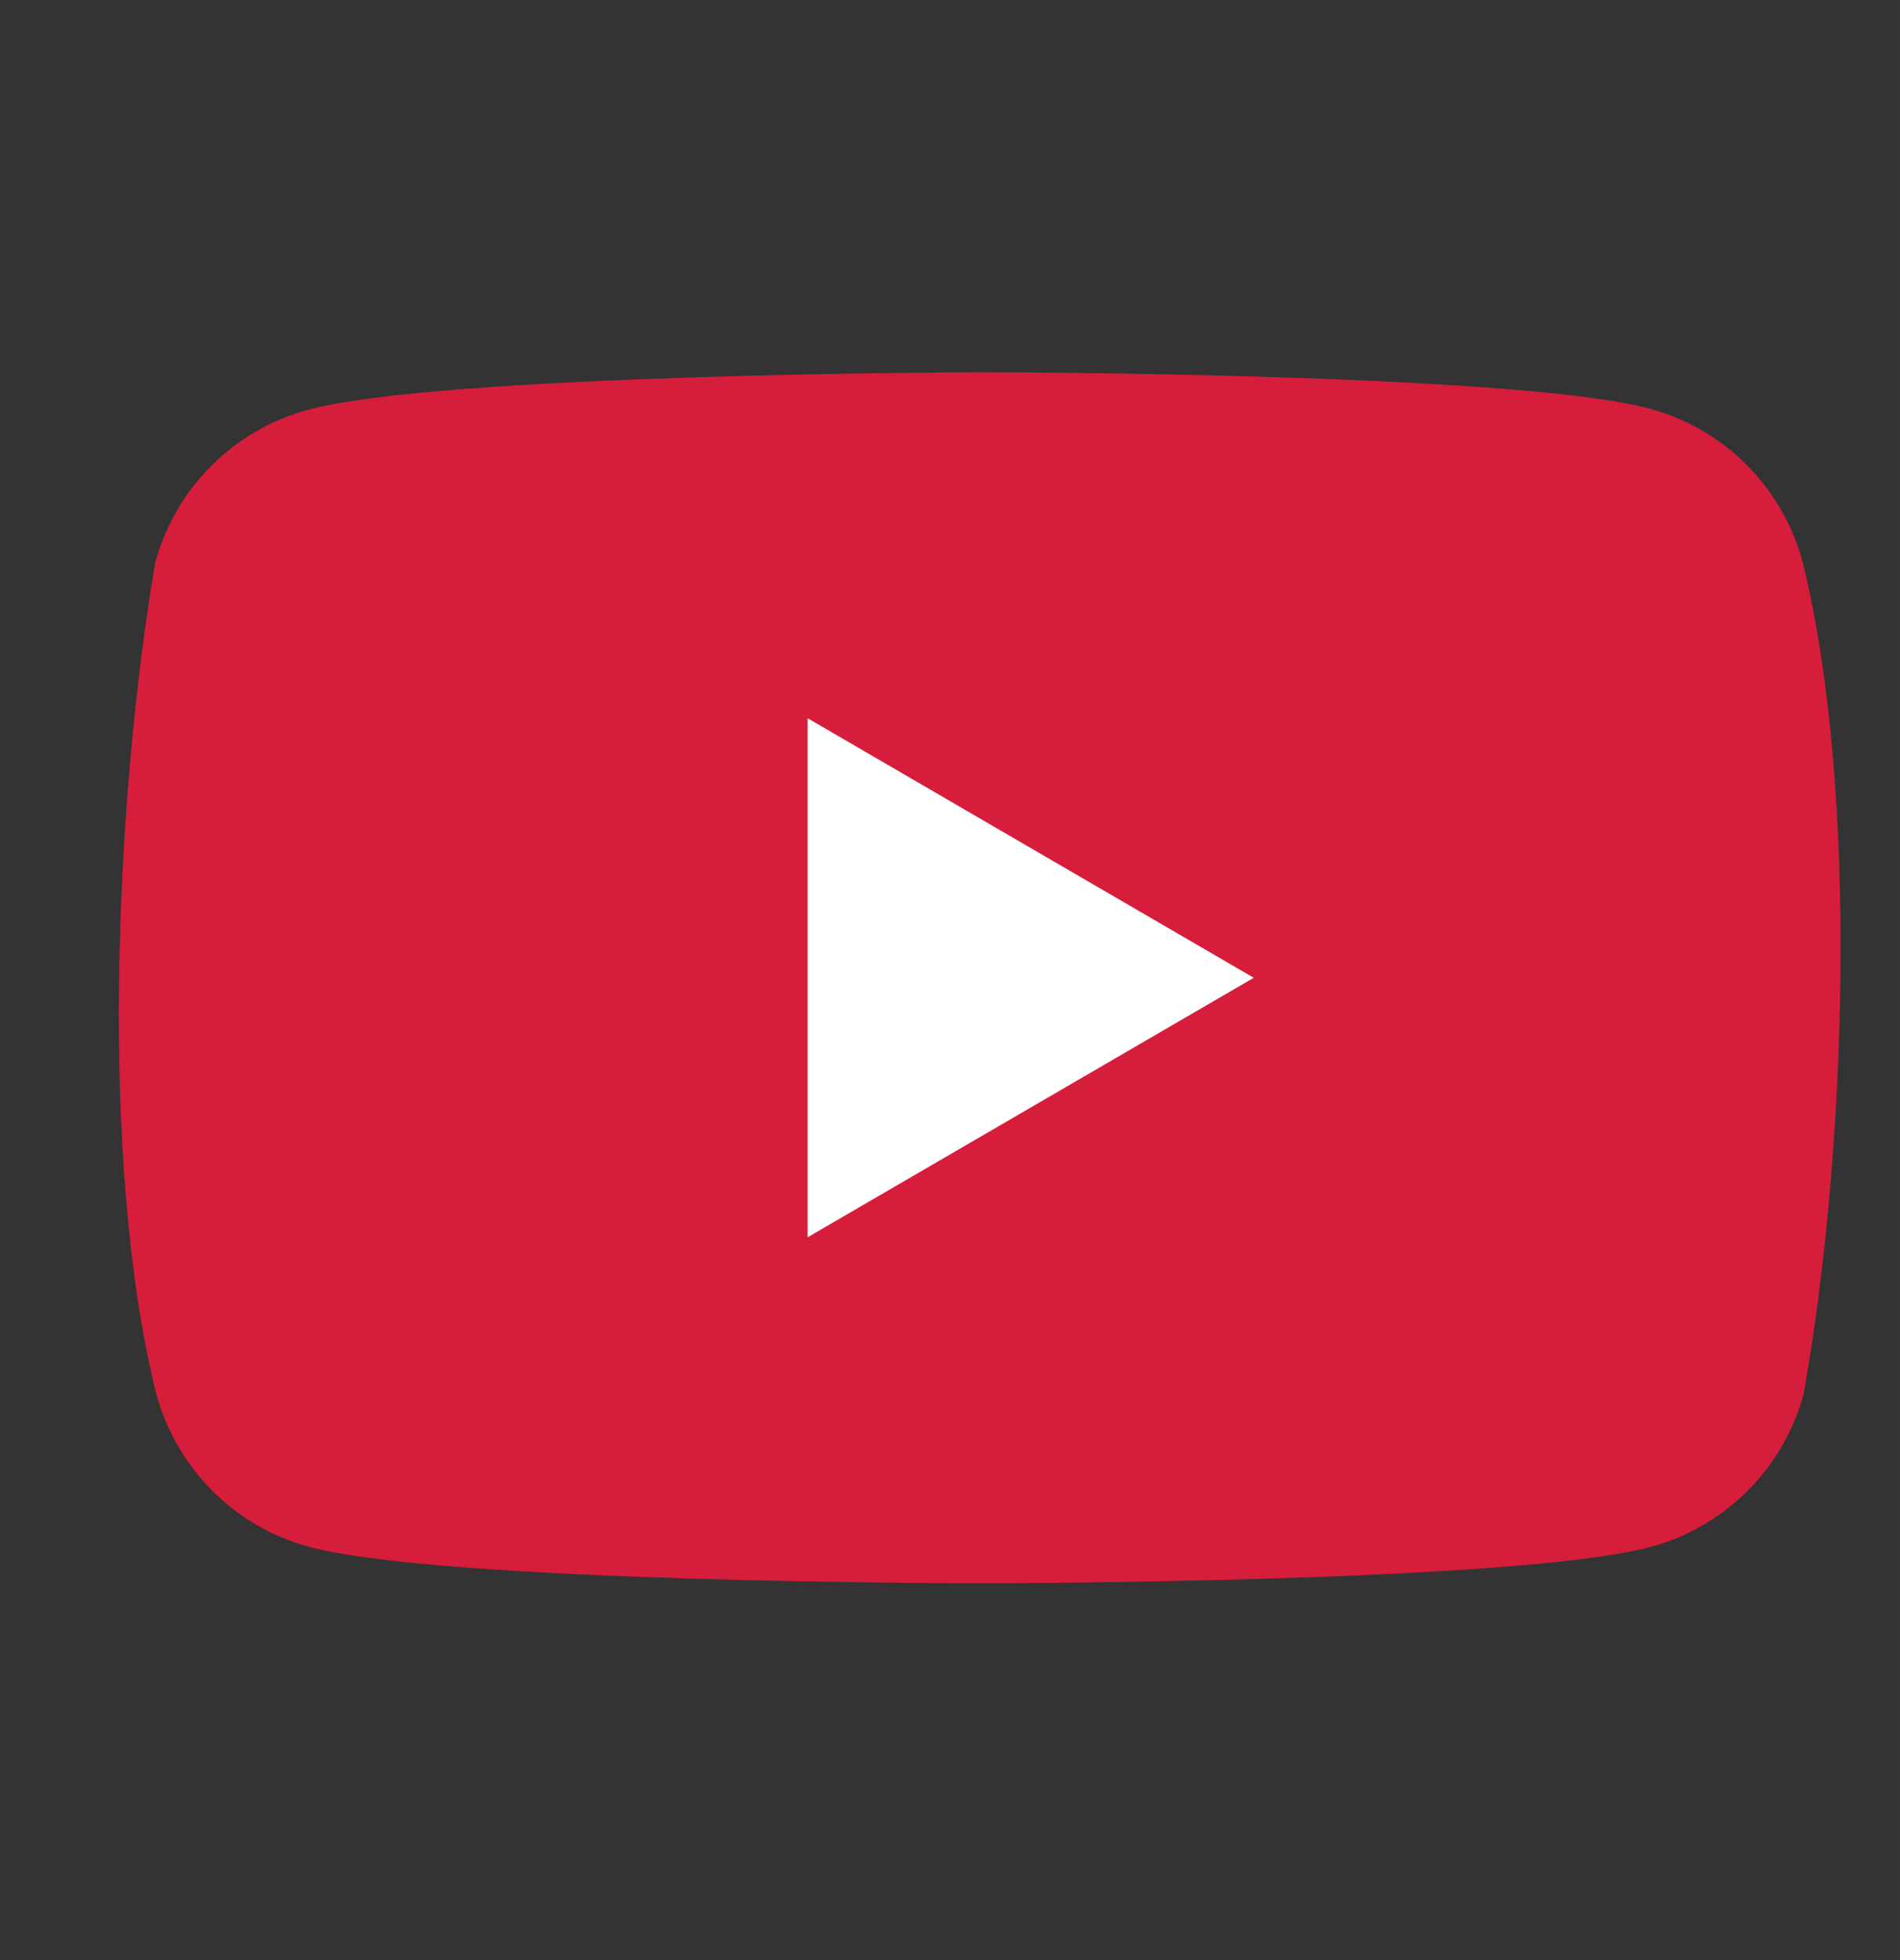
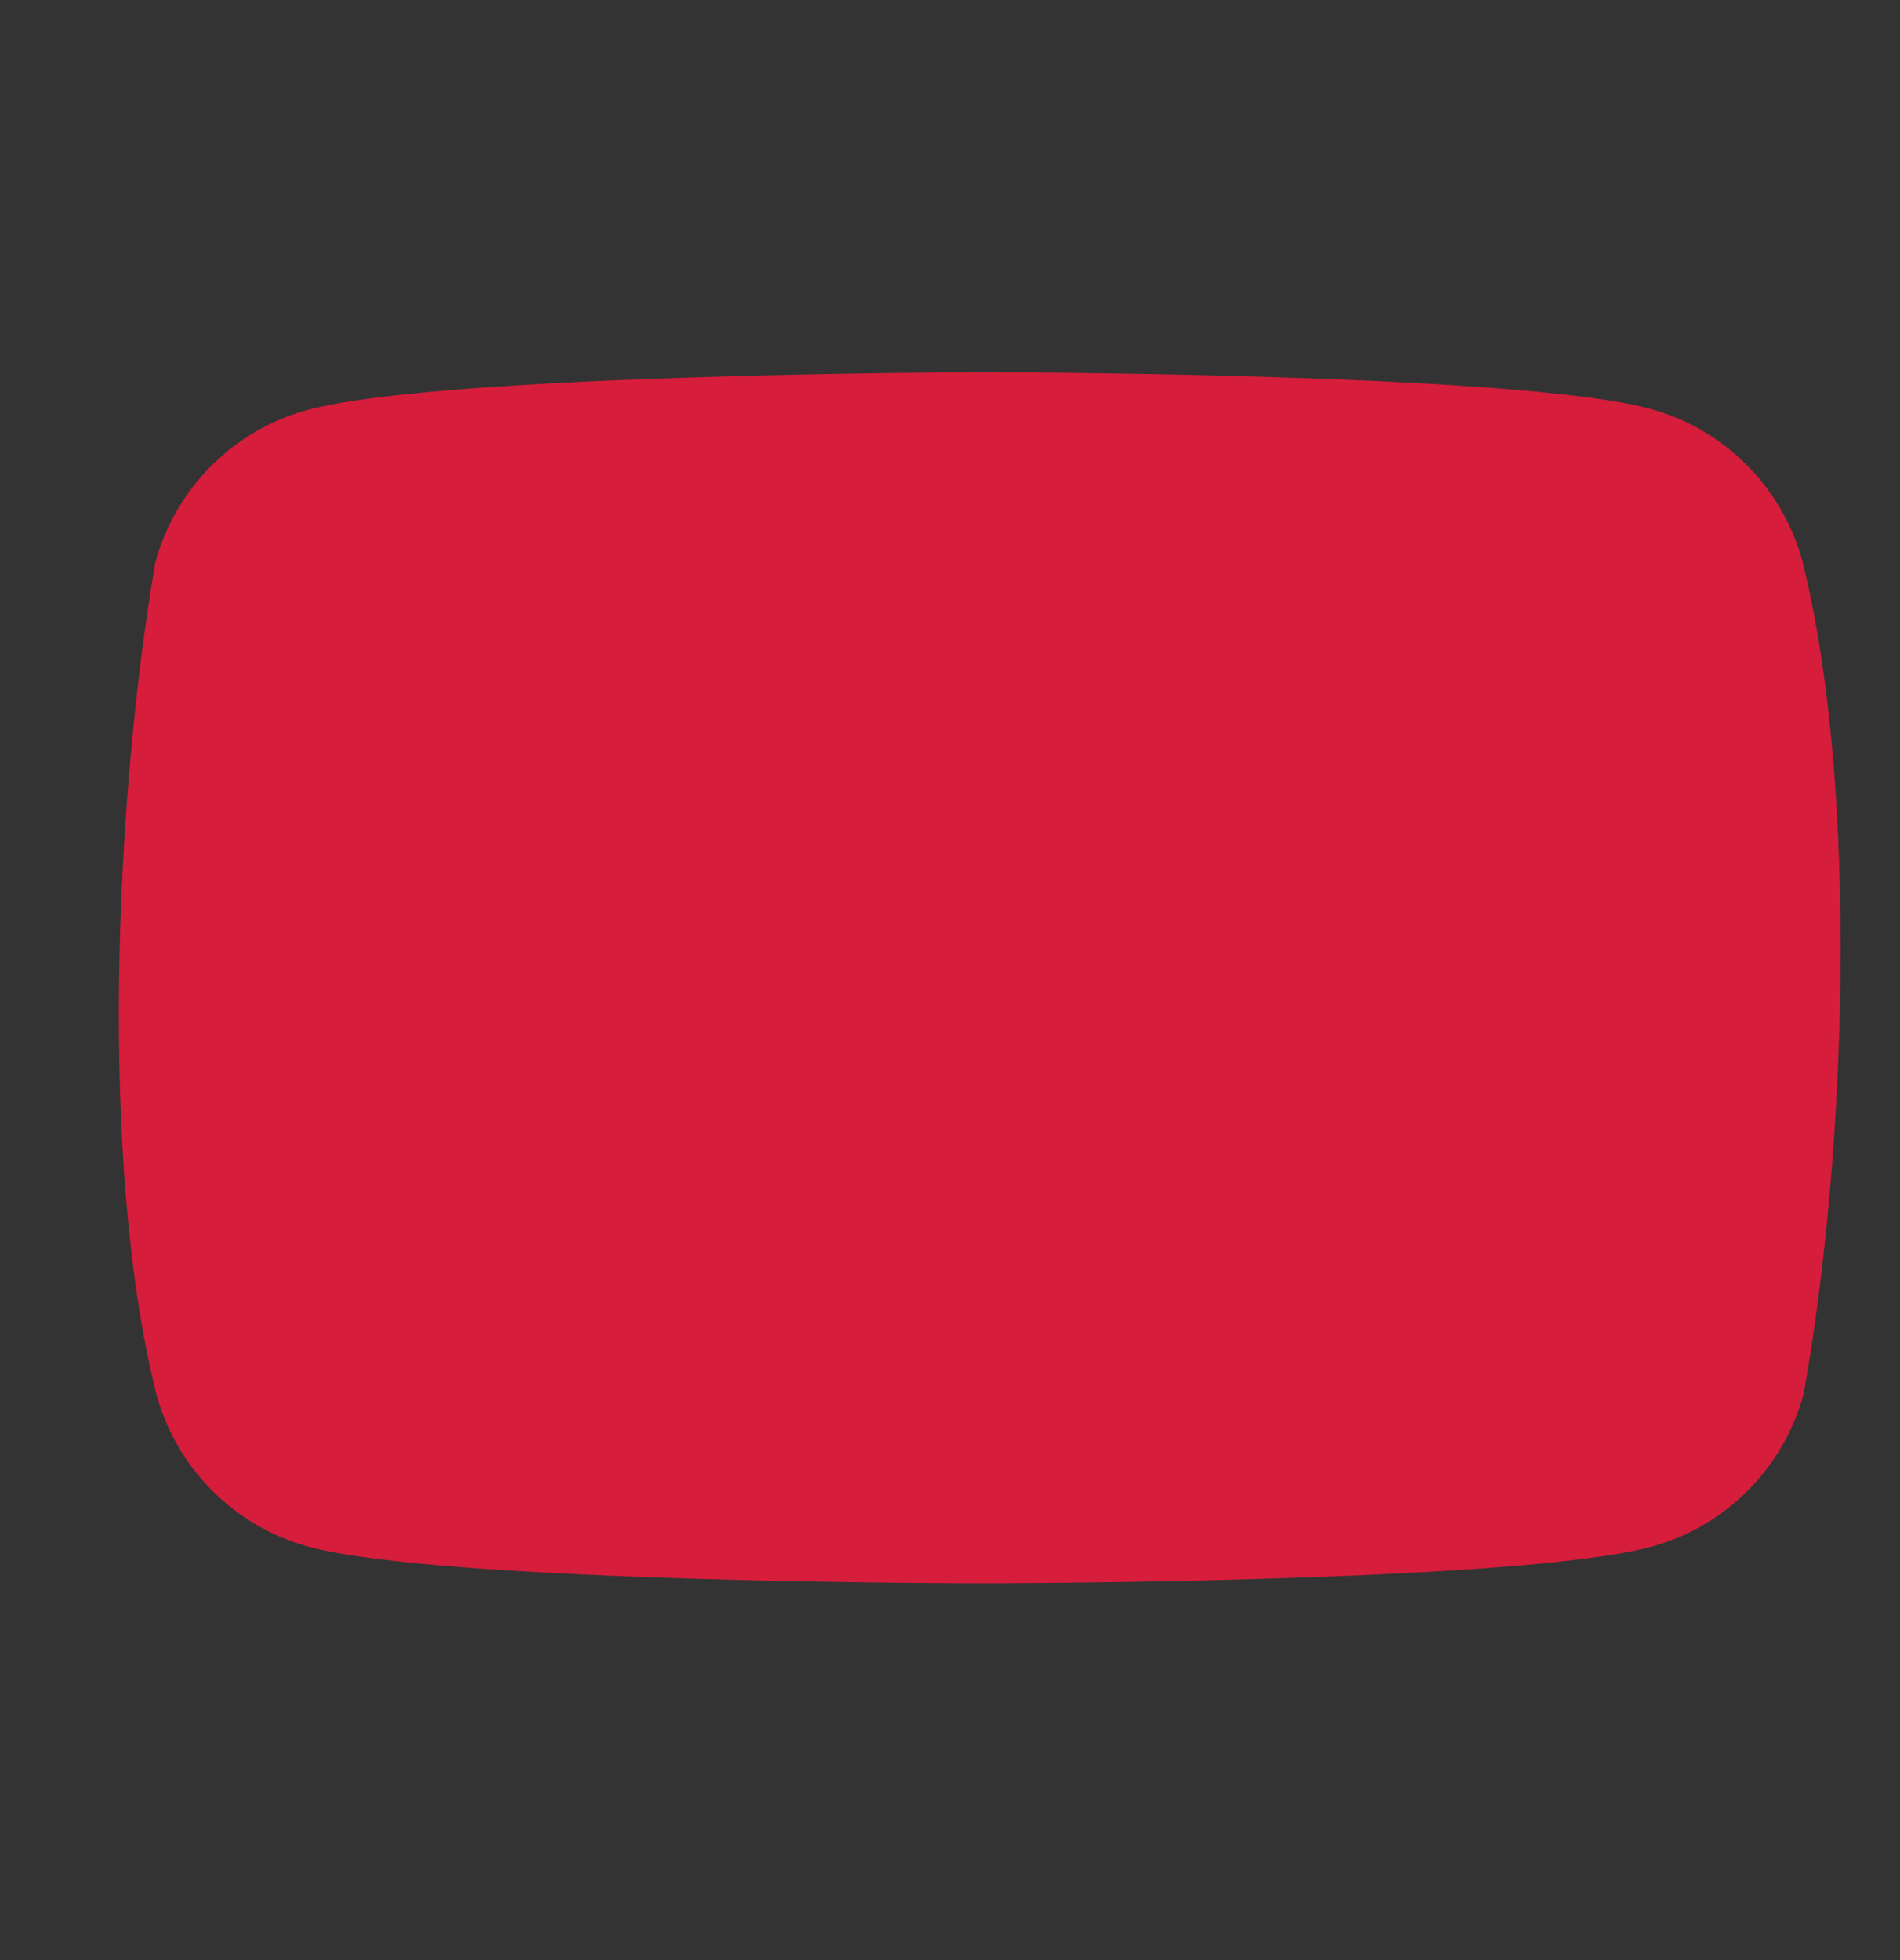
<svg xmlns="http://www.w3.org/2000/svg" width="32" height="33" viewBox="0 0 32 33" fill="none">
  <rect x="0" y="0" width="32" height="33" fill="#333333" stroke="none" />
  <path d="M30.36 9.46C30.194 8.843 29.869 8.28 29.419 7.828C28.968 7.376 28.408 7.05 27.793 6.883C25.543 6.267 16.486 6.267 16.486 6.267C16.486 6.267 7.429 6.286 5.179 6.902C4.564 7.069 4.004 7.395 3.554 7.847C3.103 8.299 2.779 8.862 2.613 9.479C1.932 13.493 1.668 19.61 2.631 23.463C2.798 24.081 3.122 24.643 3.572 25.095C4.023 25.547 4.583 25.873 5.198 26.04C7.448 26.656 16.505 26.656 16.505 26.656C16.505 26.656 25.562 26.656 27.812 26.04C28.427 25.873 28.987 25.547 29.437 25.095C29.888 24.643 30.212 24.081 30.378 23.463C31.096 19.444 31.317 13.331 30.36 9.46Z" fill="#D61D3B" />
-   <path d="M13.602 20.831L21.116 16.462L13.602 12.092V20.831Z" fill="white" />
</svg>